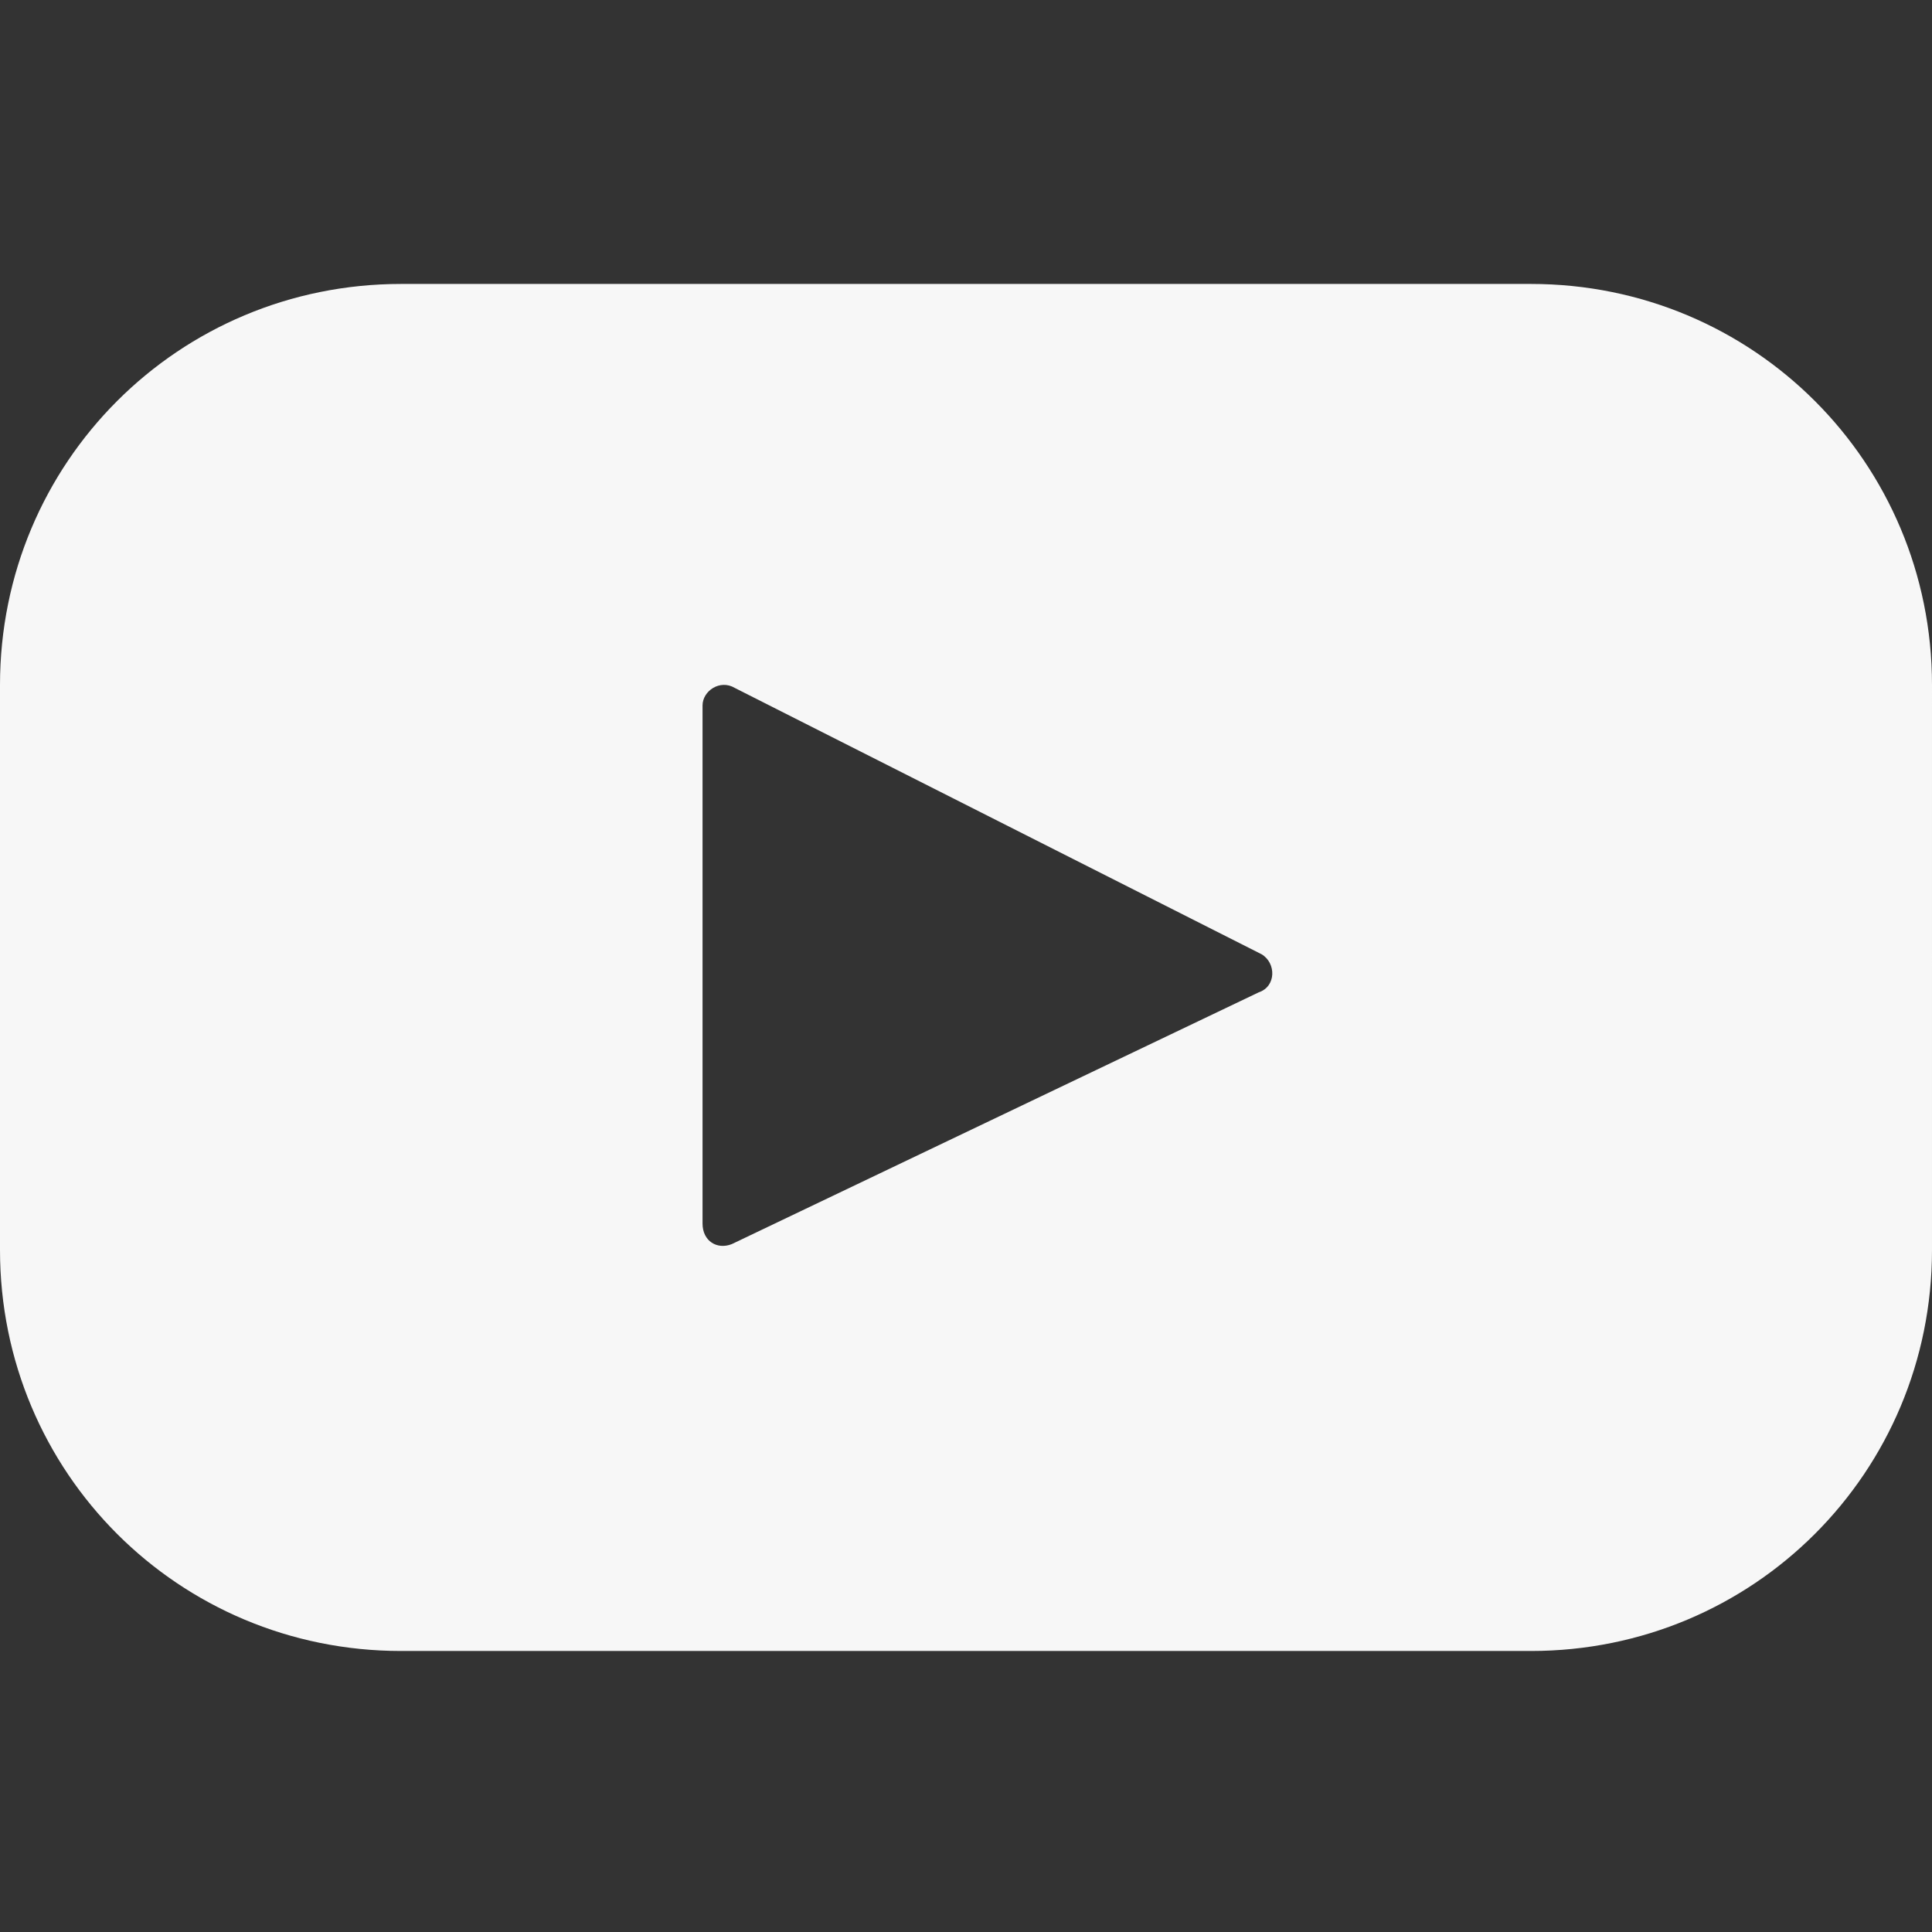
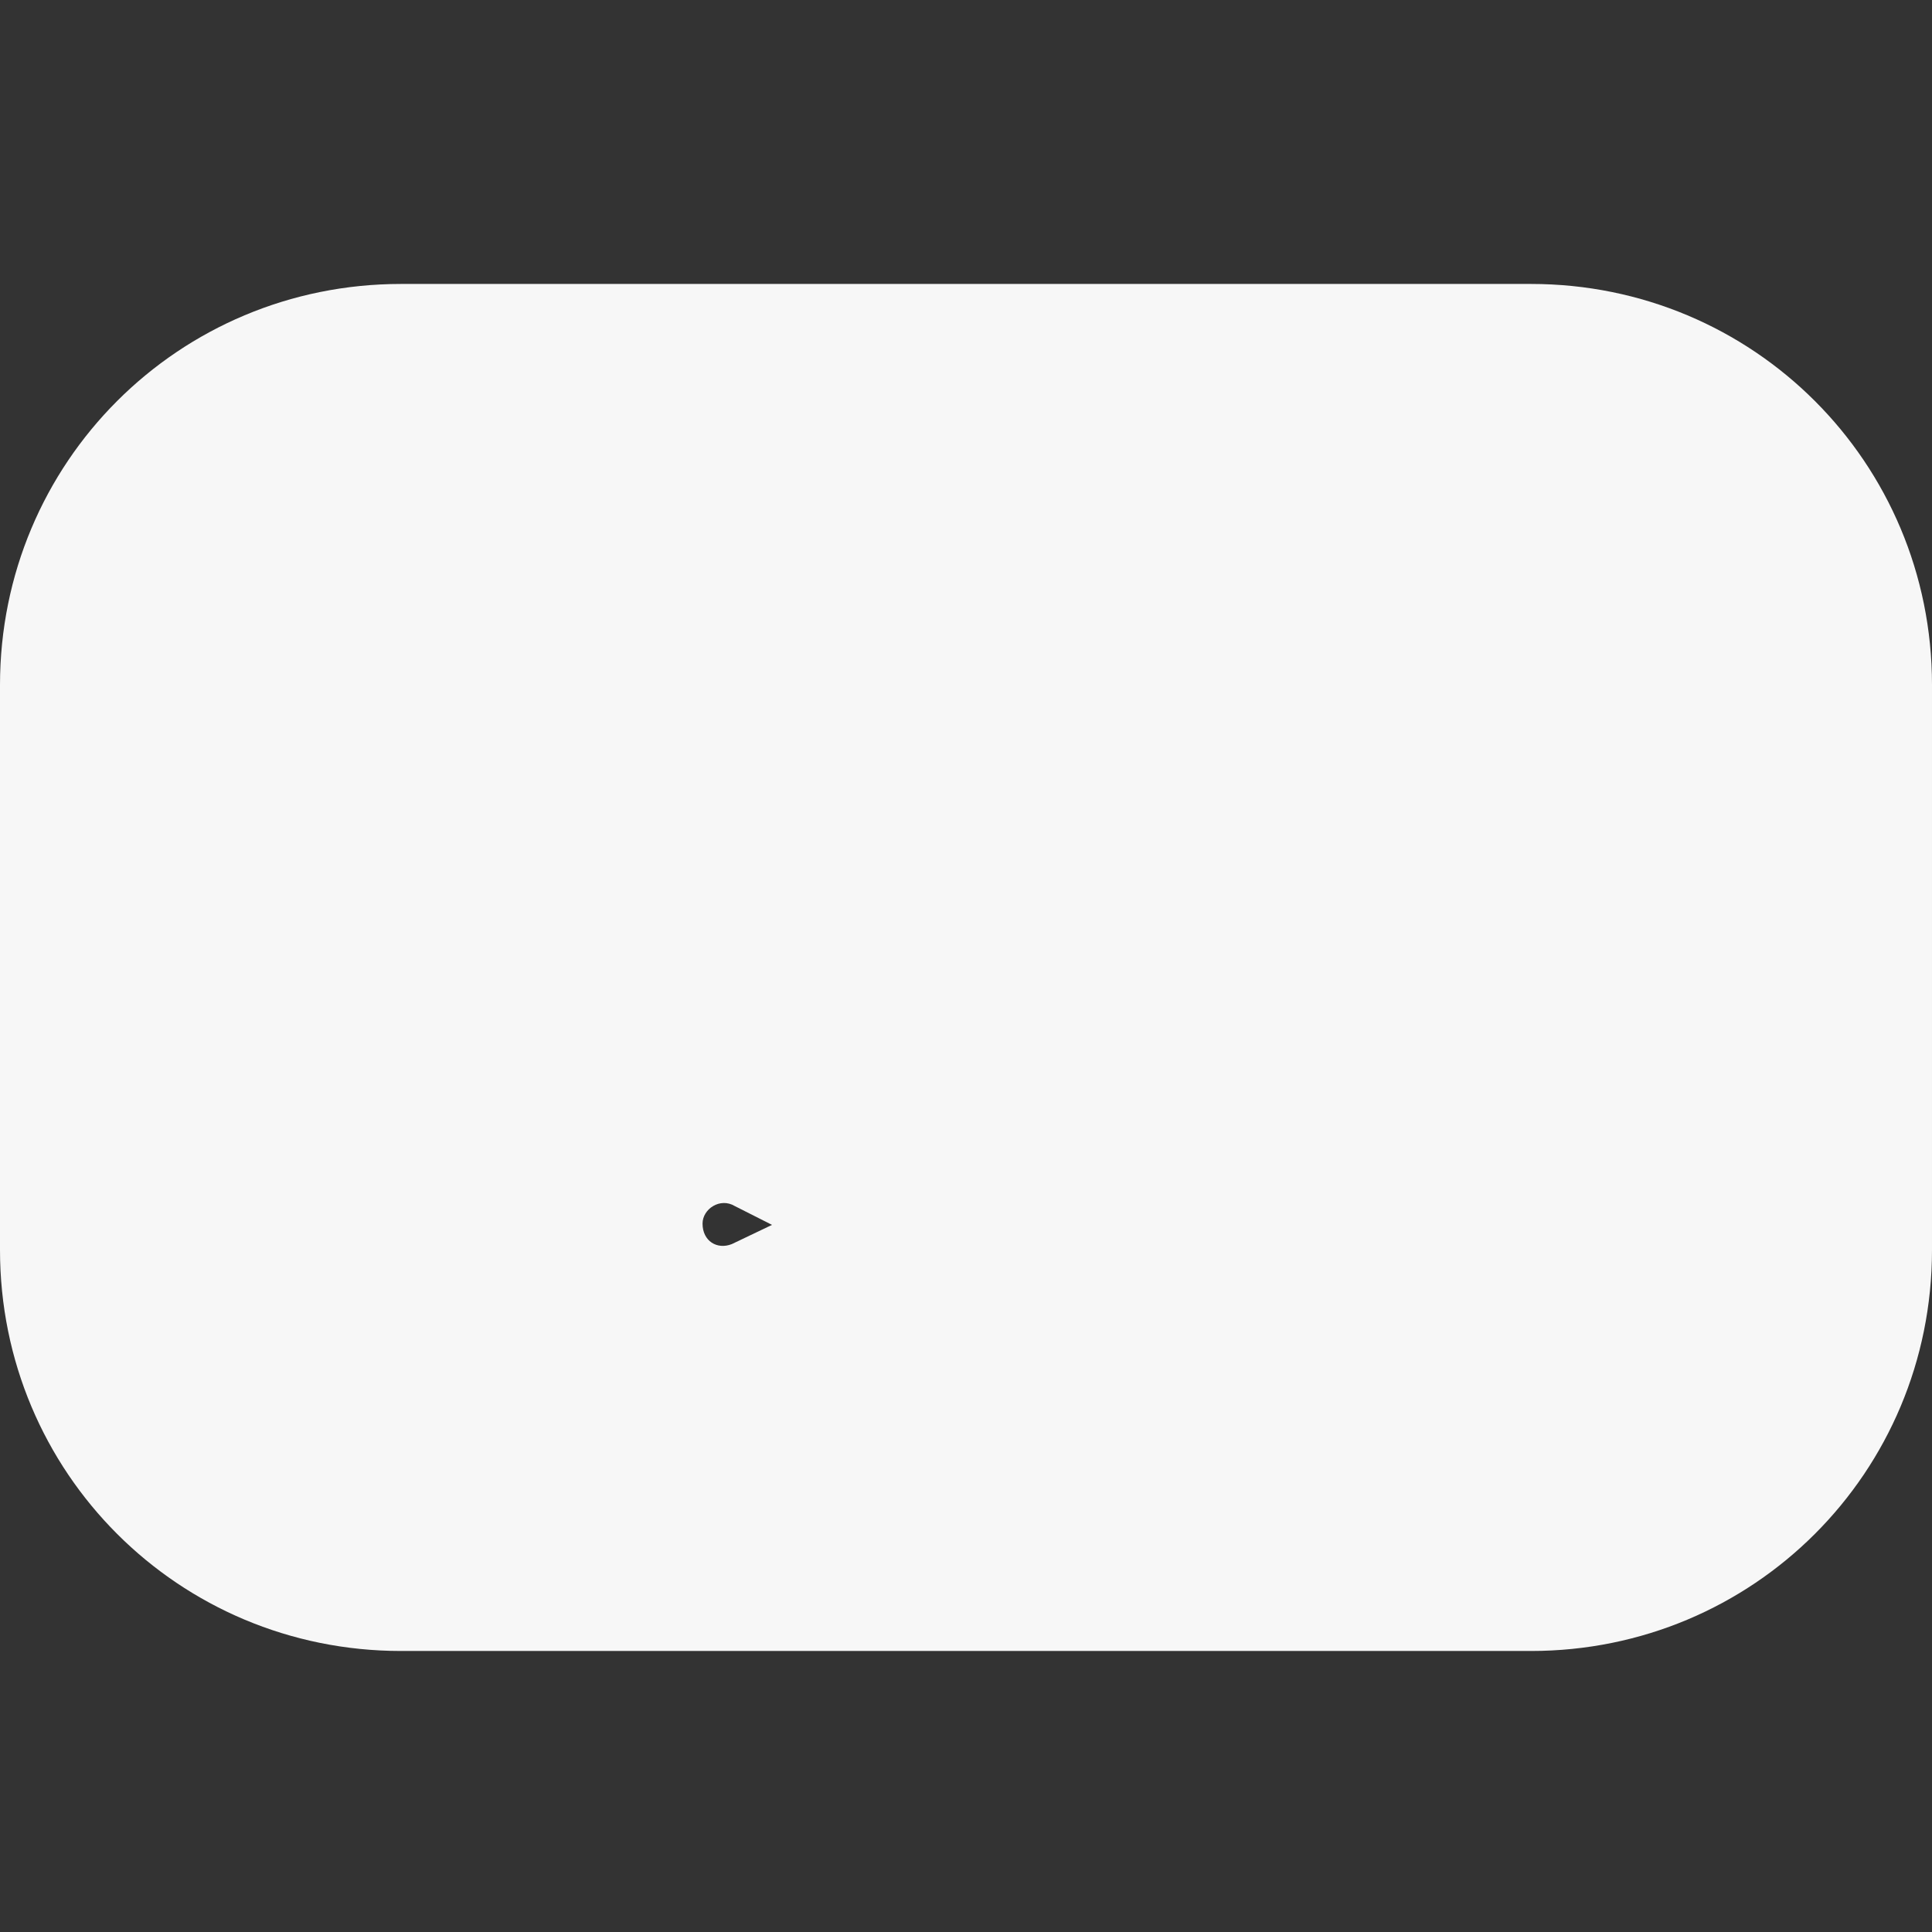
<svg xmlns="http://www.w3.org/2000/svg" version="1.1" id="Capa_1" x="0px" y="0px" viewBox="0 0 66 66" style="enable-background:new 0 0 66 66;" xml:space="preserve">
  <rect x="0" y="0" width="66" height="66" fill="#333333" stroke="none" />
  <style type="text/css">
	.st0{fill:#F7F7F7;}
</style>
  <g>
-     <path class="st0" d="M52.3,9.7H13.7C6.1,9.7,0,15.8,0,23.4v19.3c0,7.6,6.1,13.7,13.7,13.7h38.6c7.6,0,13.7-6.1,13.7-13.7V23.4   C66,15.8,59.9,9.7,52.3,9.7z M43,33.9l-18,8.6c-0.5,0.2-1-0.1-1-0.7V24.1c0-0.5,0.6-0.9,1.1-0.6l18,9.1   C43.6,32.9,43.6,33.7,43,33.9z" />
+     <path class="st0" d="M52.3,9.7H13.7C6.1,9.7,0,15.8,0,23.4v19.3c0,7.6,6.1,13.7,13.7,13.7h38.6c7.6,0,13.7-6.1,13.7-13.7V23.4   C66,15.8,59.9,9.7,52.3,9.7z M43,33.9l-18,8.6c-0.5,0.2-1-0.1-1-0.7c0-0.5,0.6-0.9,1.1-0.6l18,9.1   C43.6,32.9,43.6,33.7,43,33.9z" />
  </g>
</svg>